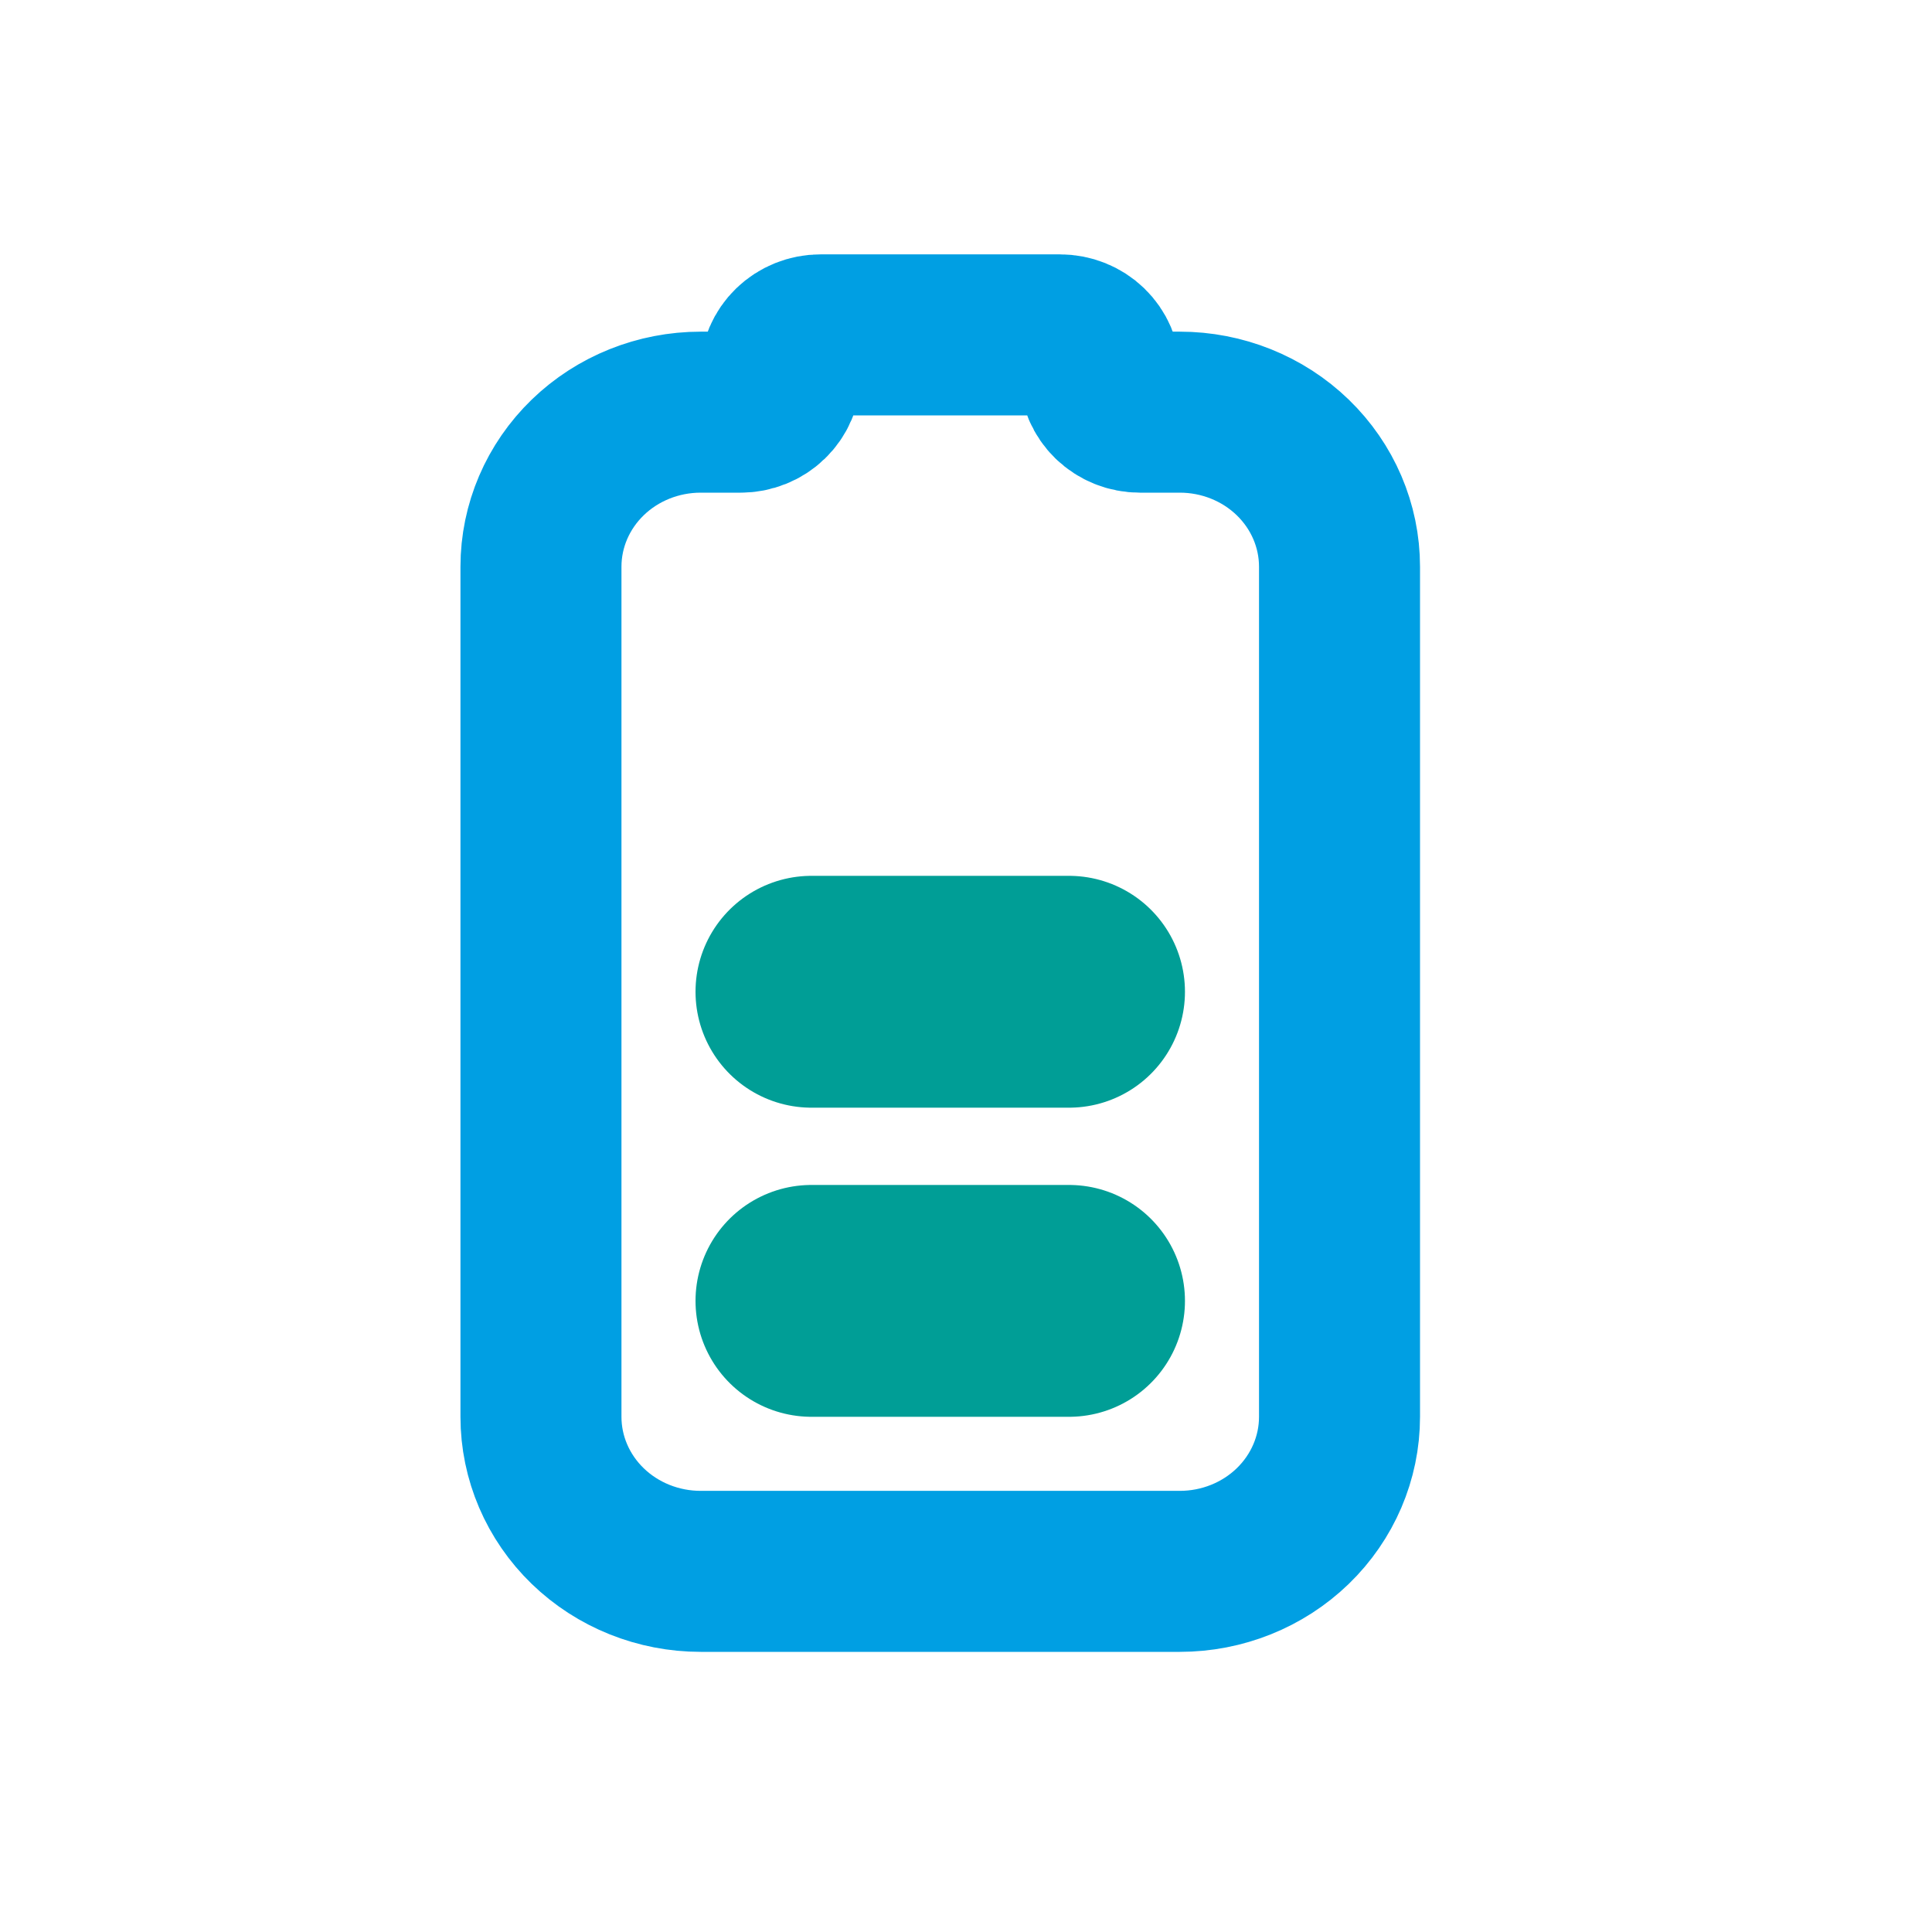
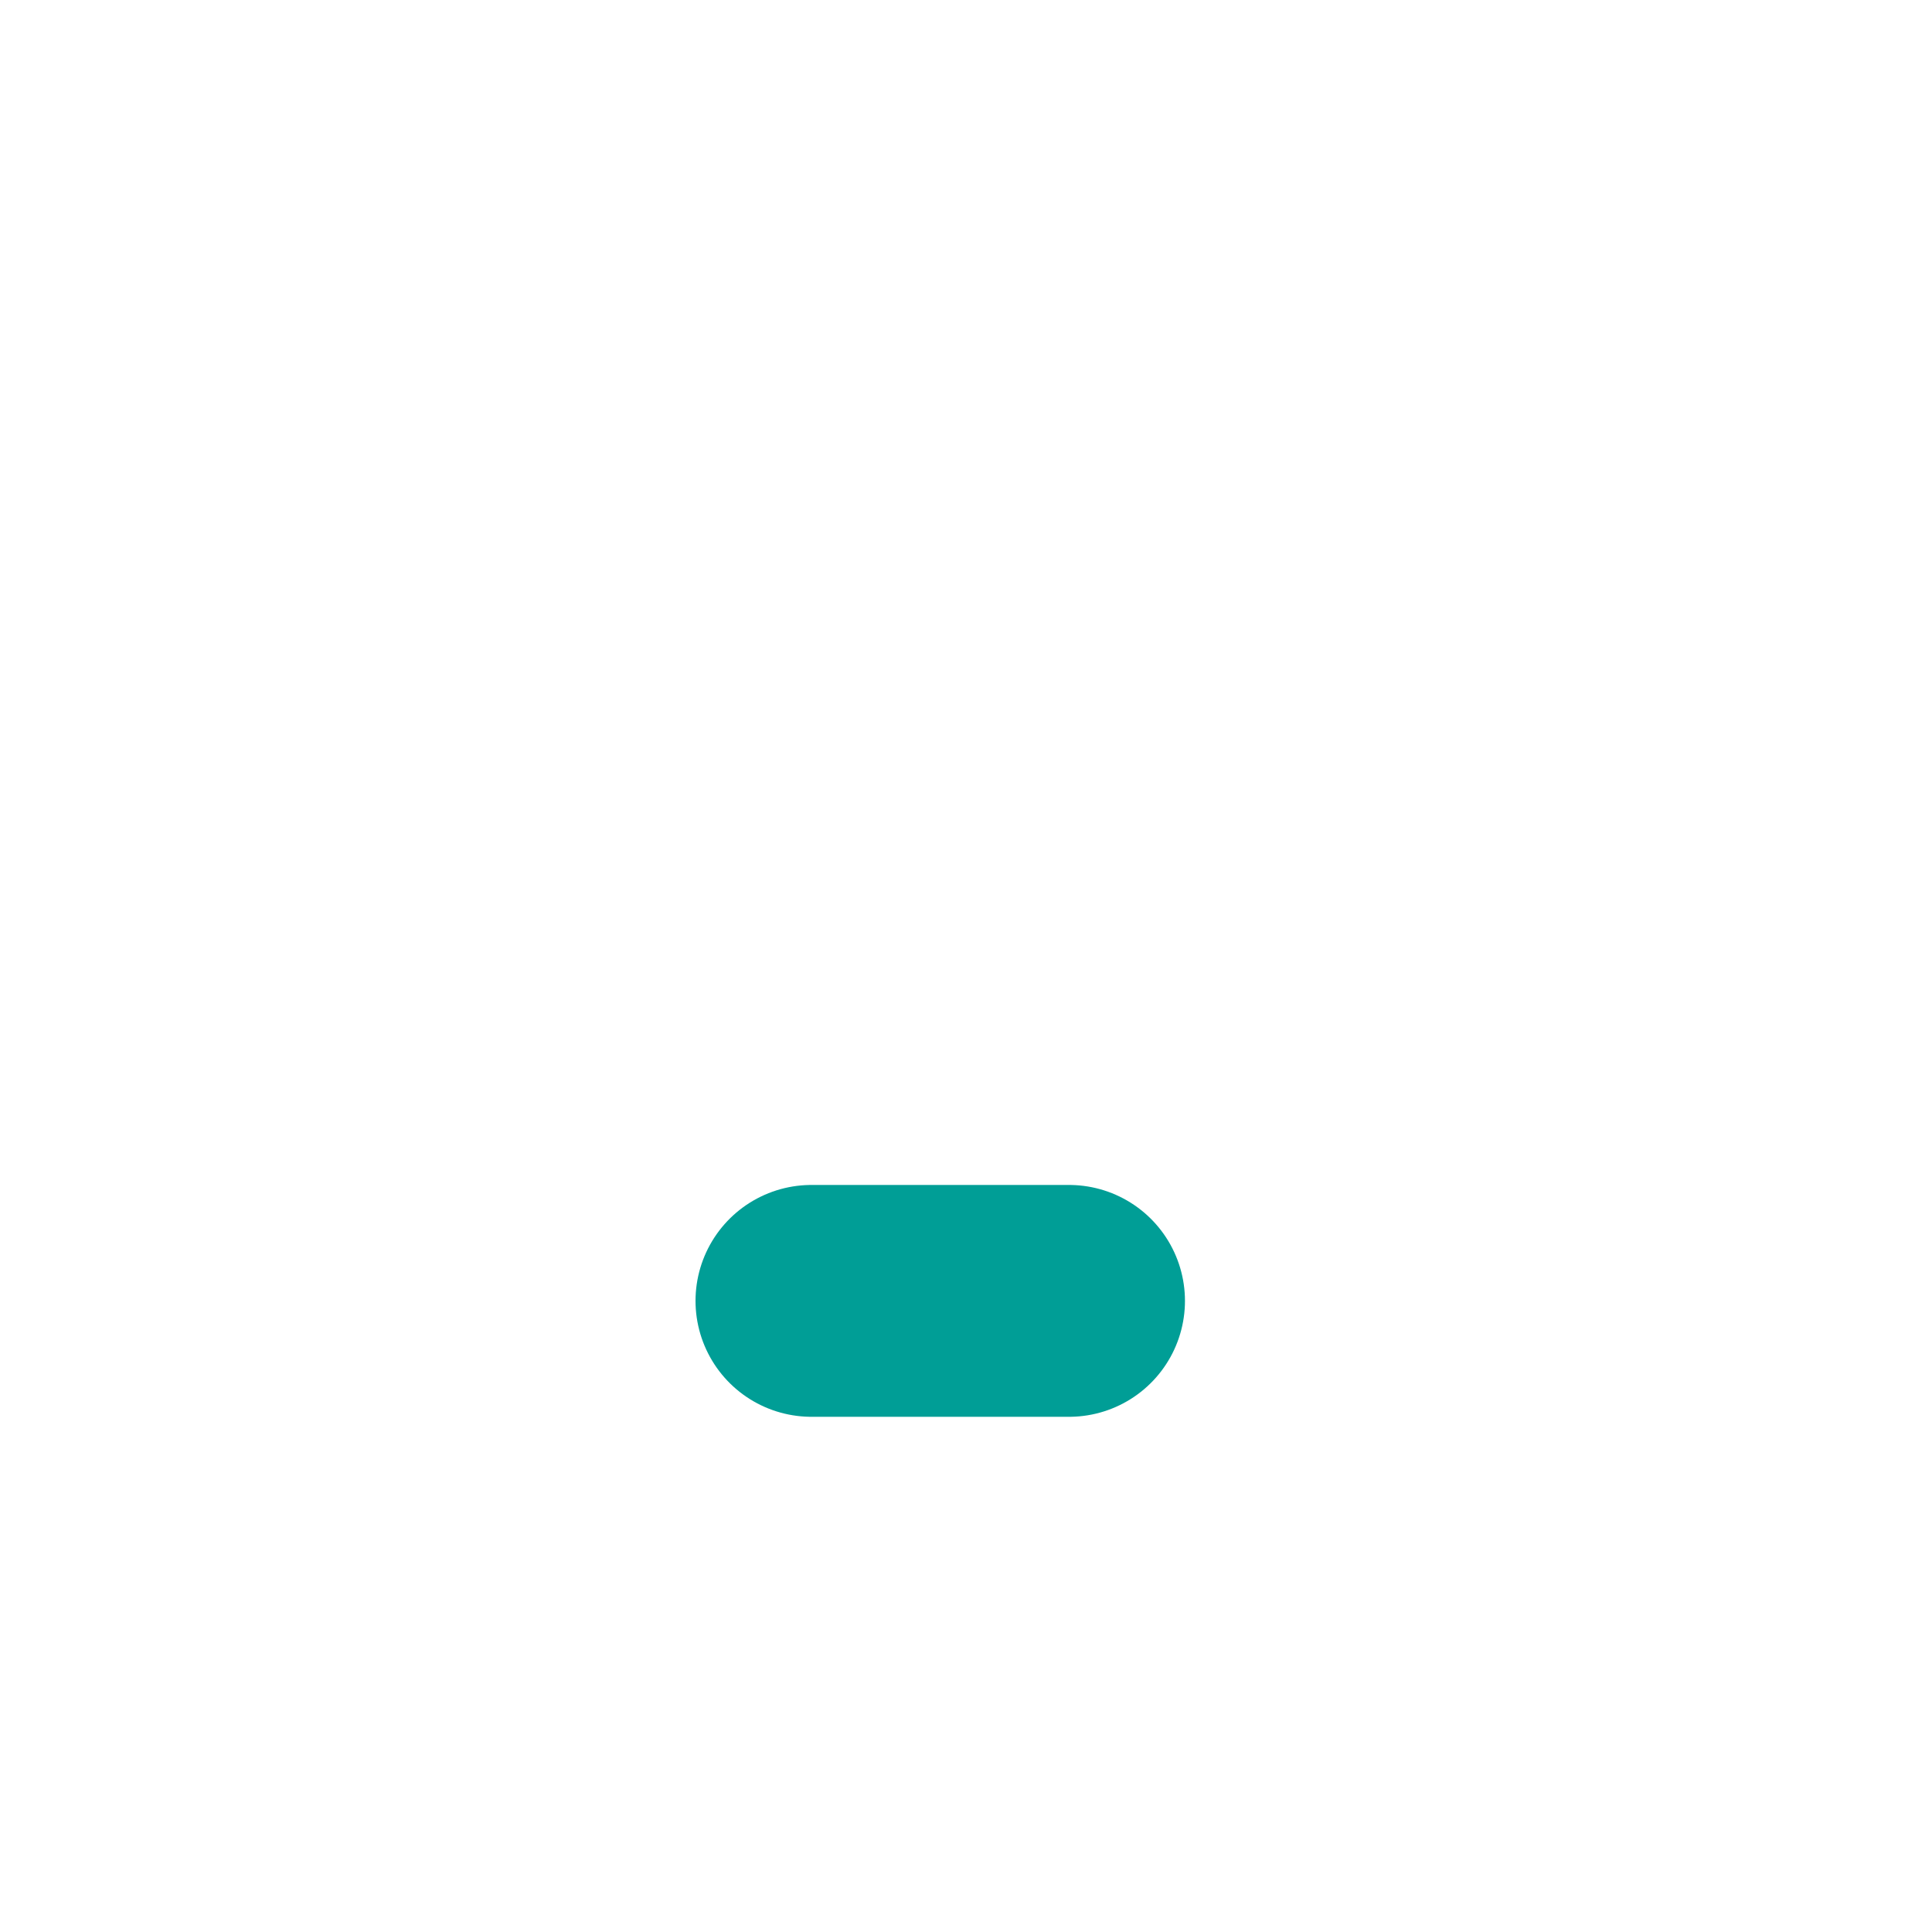
<svg xmlns="http://www.w3.org/2000/svg" width="75" height="75" viewBox="0 0 75 75" fill="none">
-   <path d="M21 55L21 22C21 20.409 21.653 18.883 22.816 17.757C23.979 16.632 25.556 16 27.2 16L28.75 16C29.161 16 29.555 15.842 29.846 15.561C30.137 15.279 30.3 14.898 30.3 14.5C30.3 14.102 30.463 13.721 30.754 13.439C31.045 13.158 31.439 13 31.85 13L41.15 13C41.561 13 41.955 13.158 42.246 13.439C42.537 13.721 42.7 14.102 42.7 14.5C42.7 14.898 42.863 15.279 43.154 15.561C43.445 15.842 43.839 16 44.25 16L45.8 16C47.444 16 49.021 16.632 50.184 17.757C51.347 18.883 52 20.409 52 22L52 55C52 56.591 51.347 58.117 50.184 59.243C49.021 60.368 47.444 61 45.8 61L36.5 61L27.2 61C25.556 61 23.979 60.368 22.816 59.243C21.653 58.117 21 56.591 21 55Z" stroke="#009FE3" stroke-width="6.25" stroke-linecap="round" stroke-linejoin="round" />
  <line x1="31.5" y1="50.5" x2="41.5" y2="50.5" stroke="#009E96" stroke-width="9" stroke-linecap="round" />
-   <line x1="31.5" y1="38.5" x2="41.5" y2="38.5" stroke="#009E96" stroke-width="9" stroke-linecap="round" />
</svg>